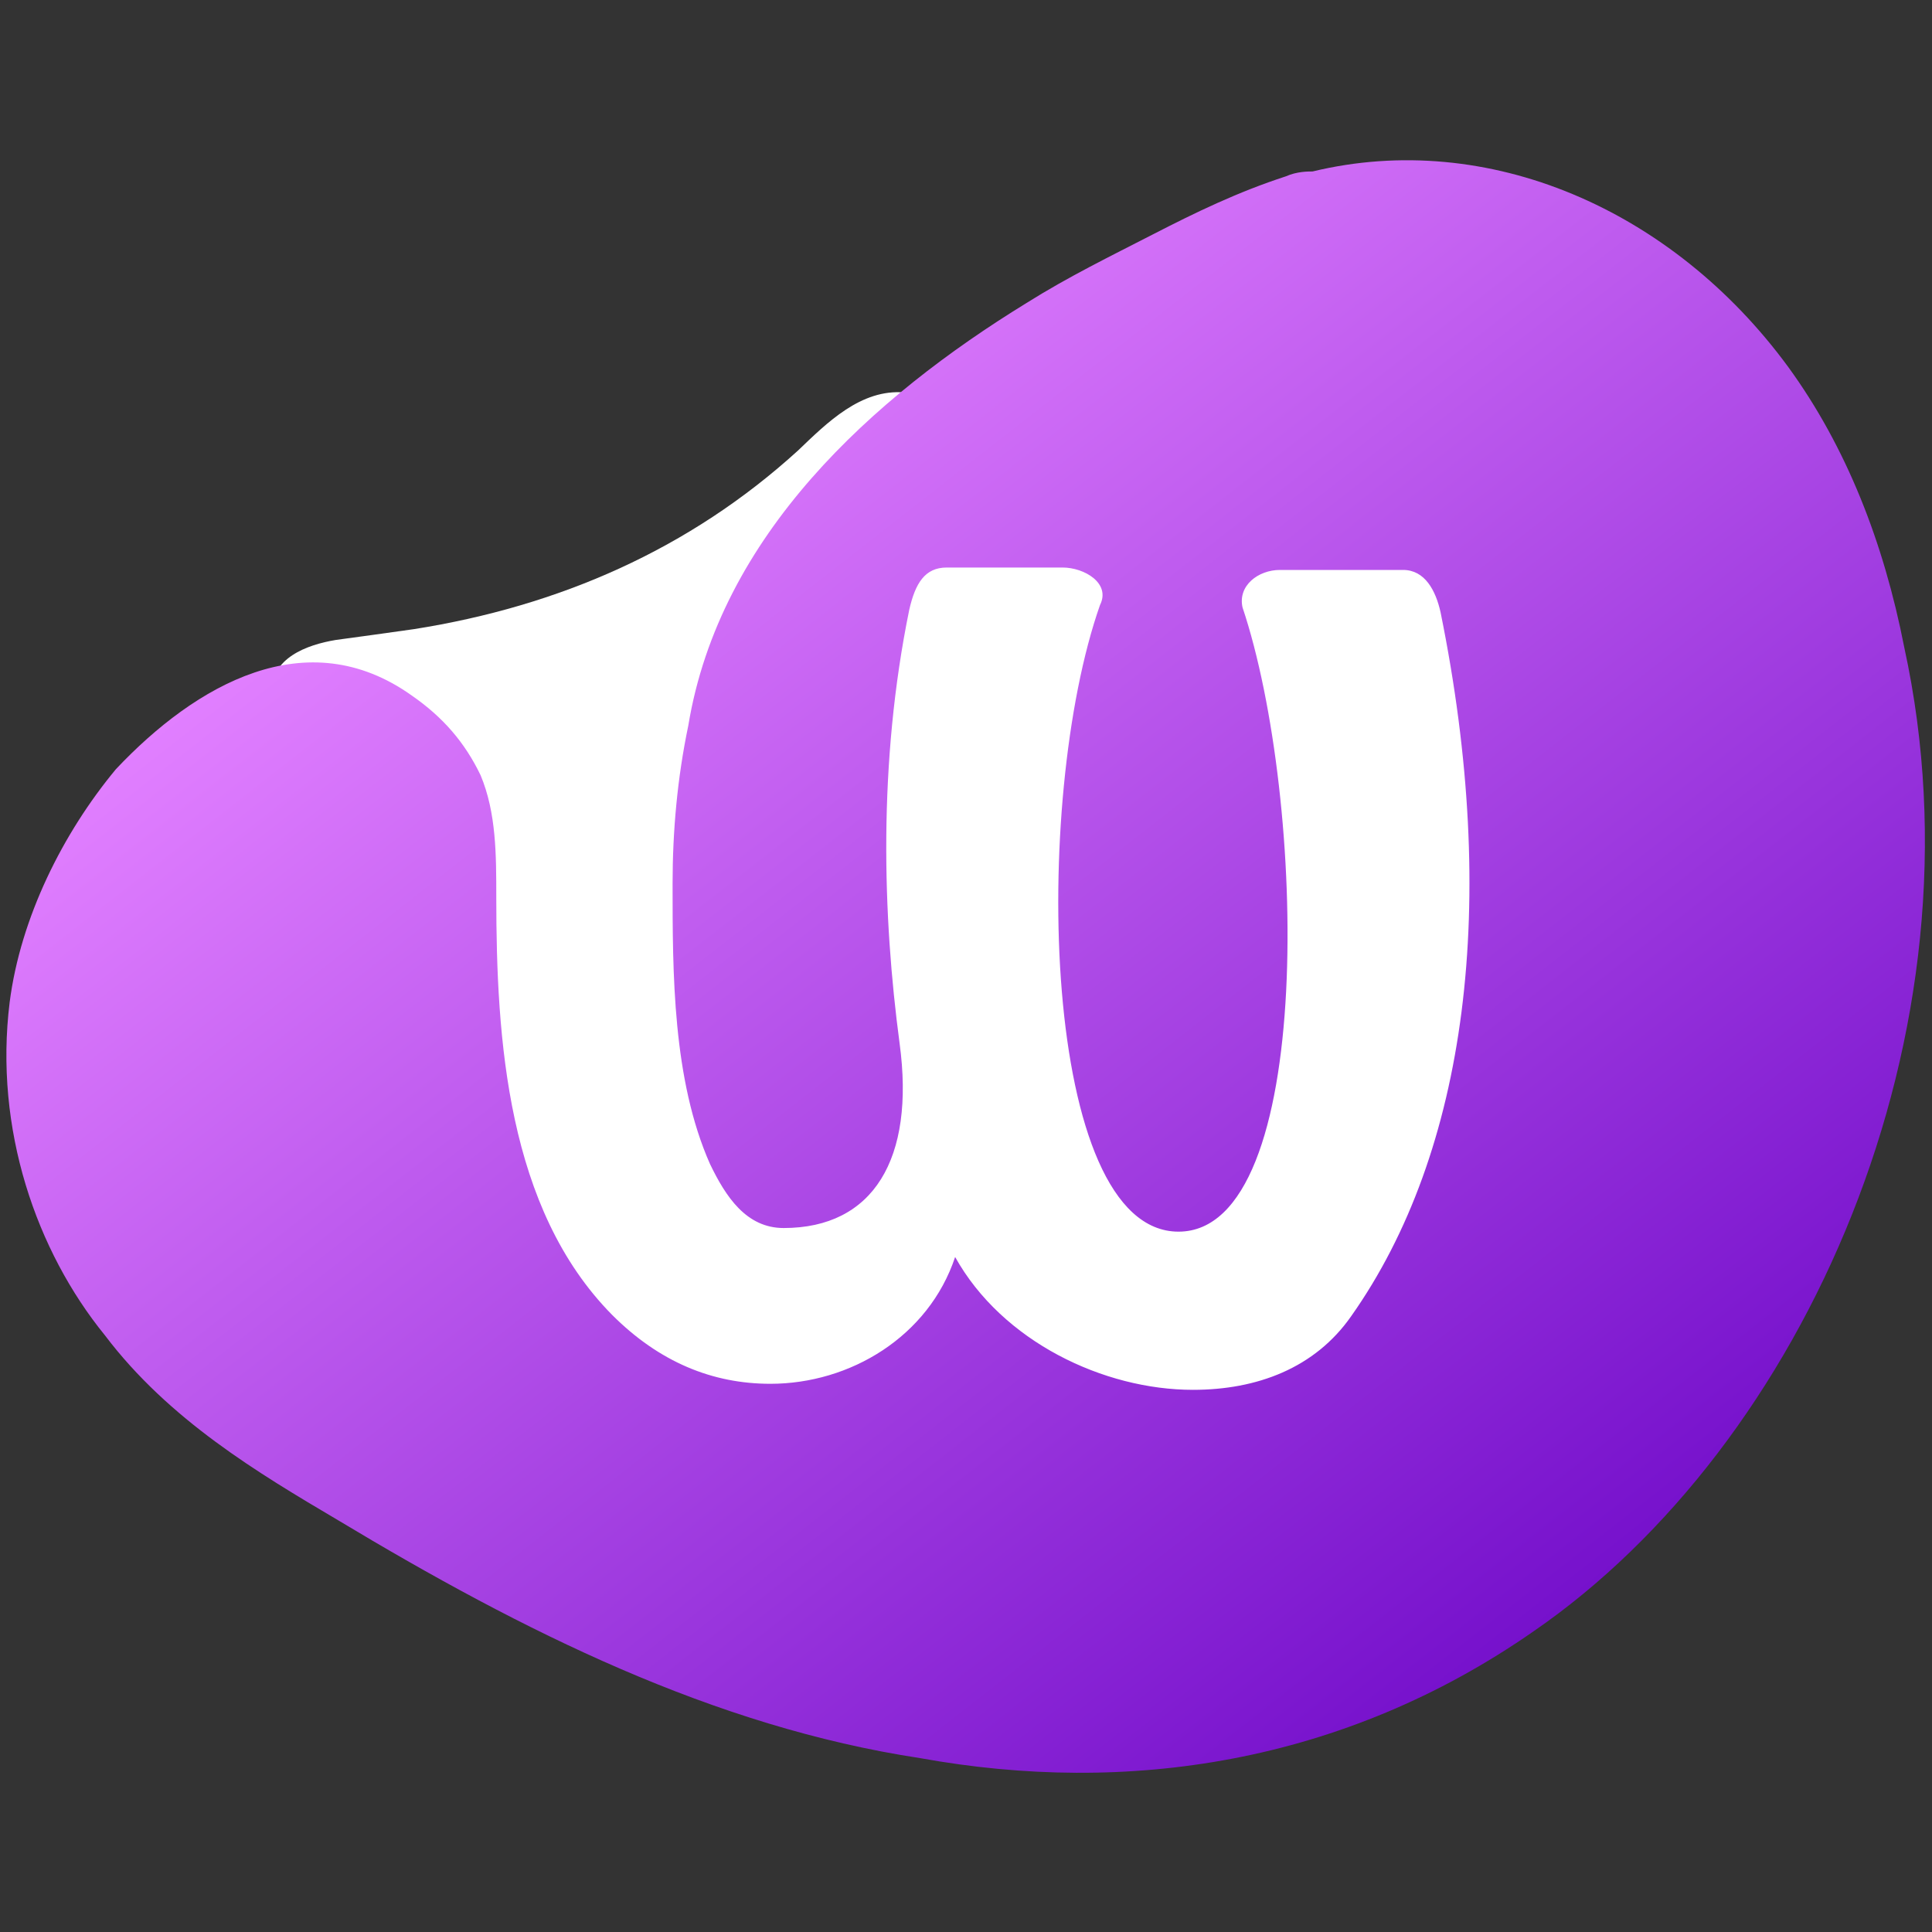
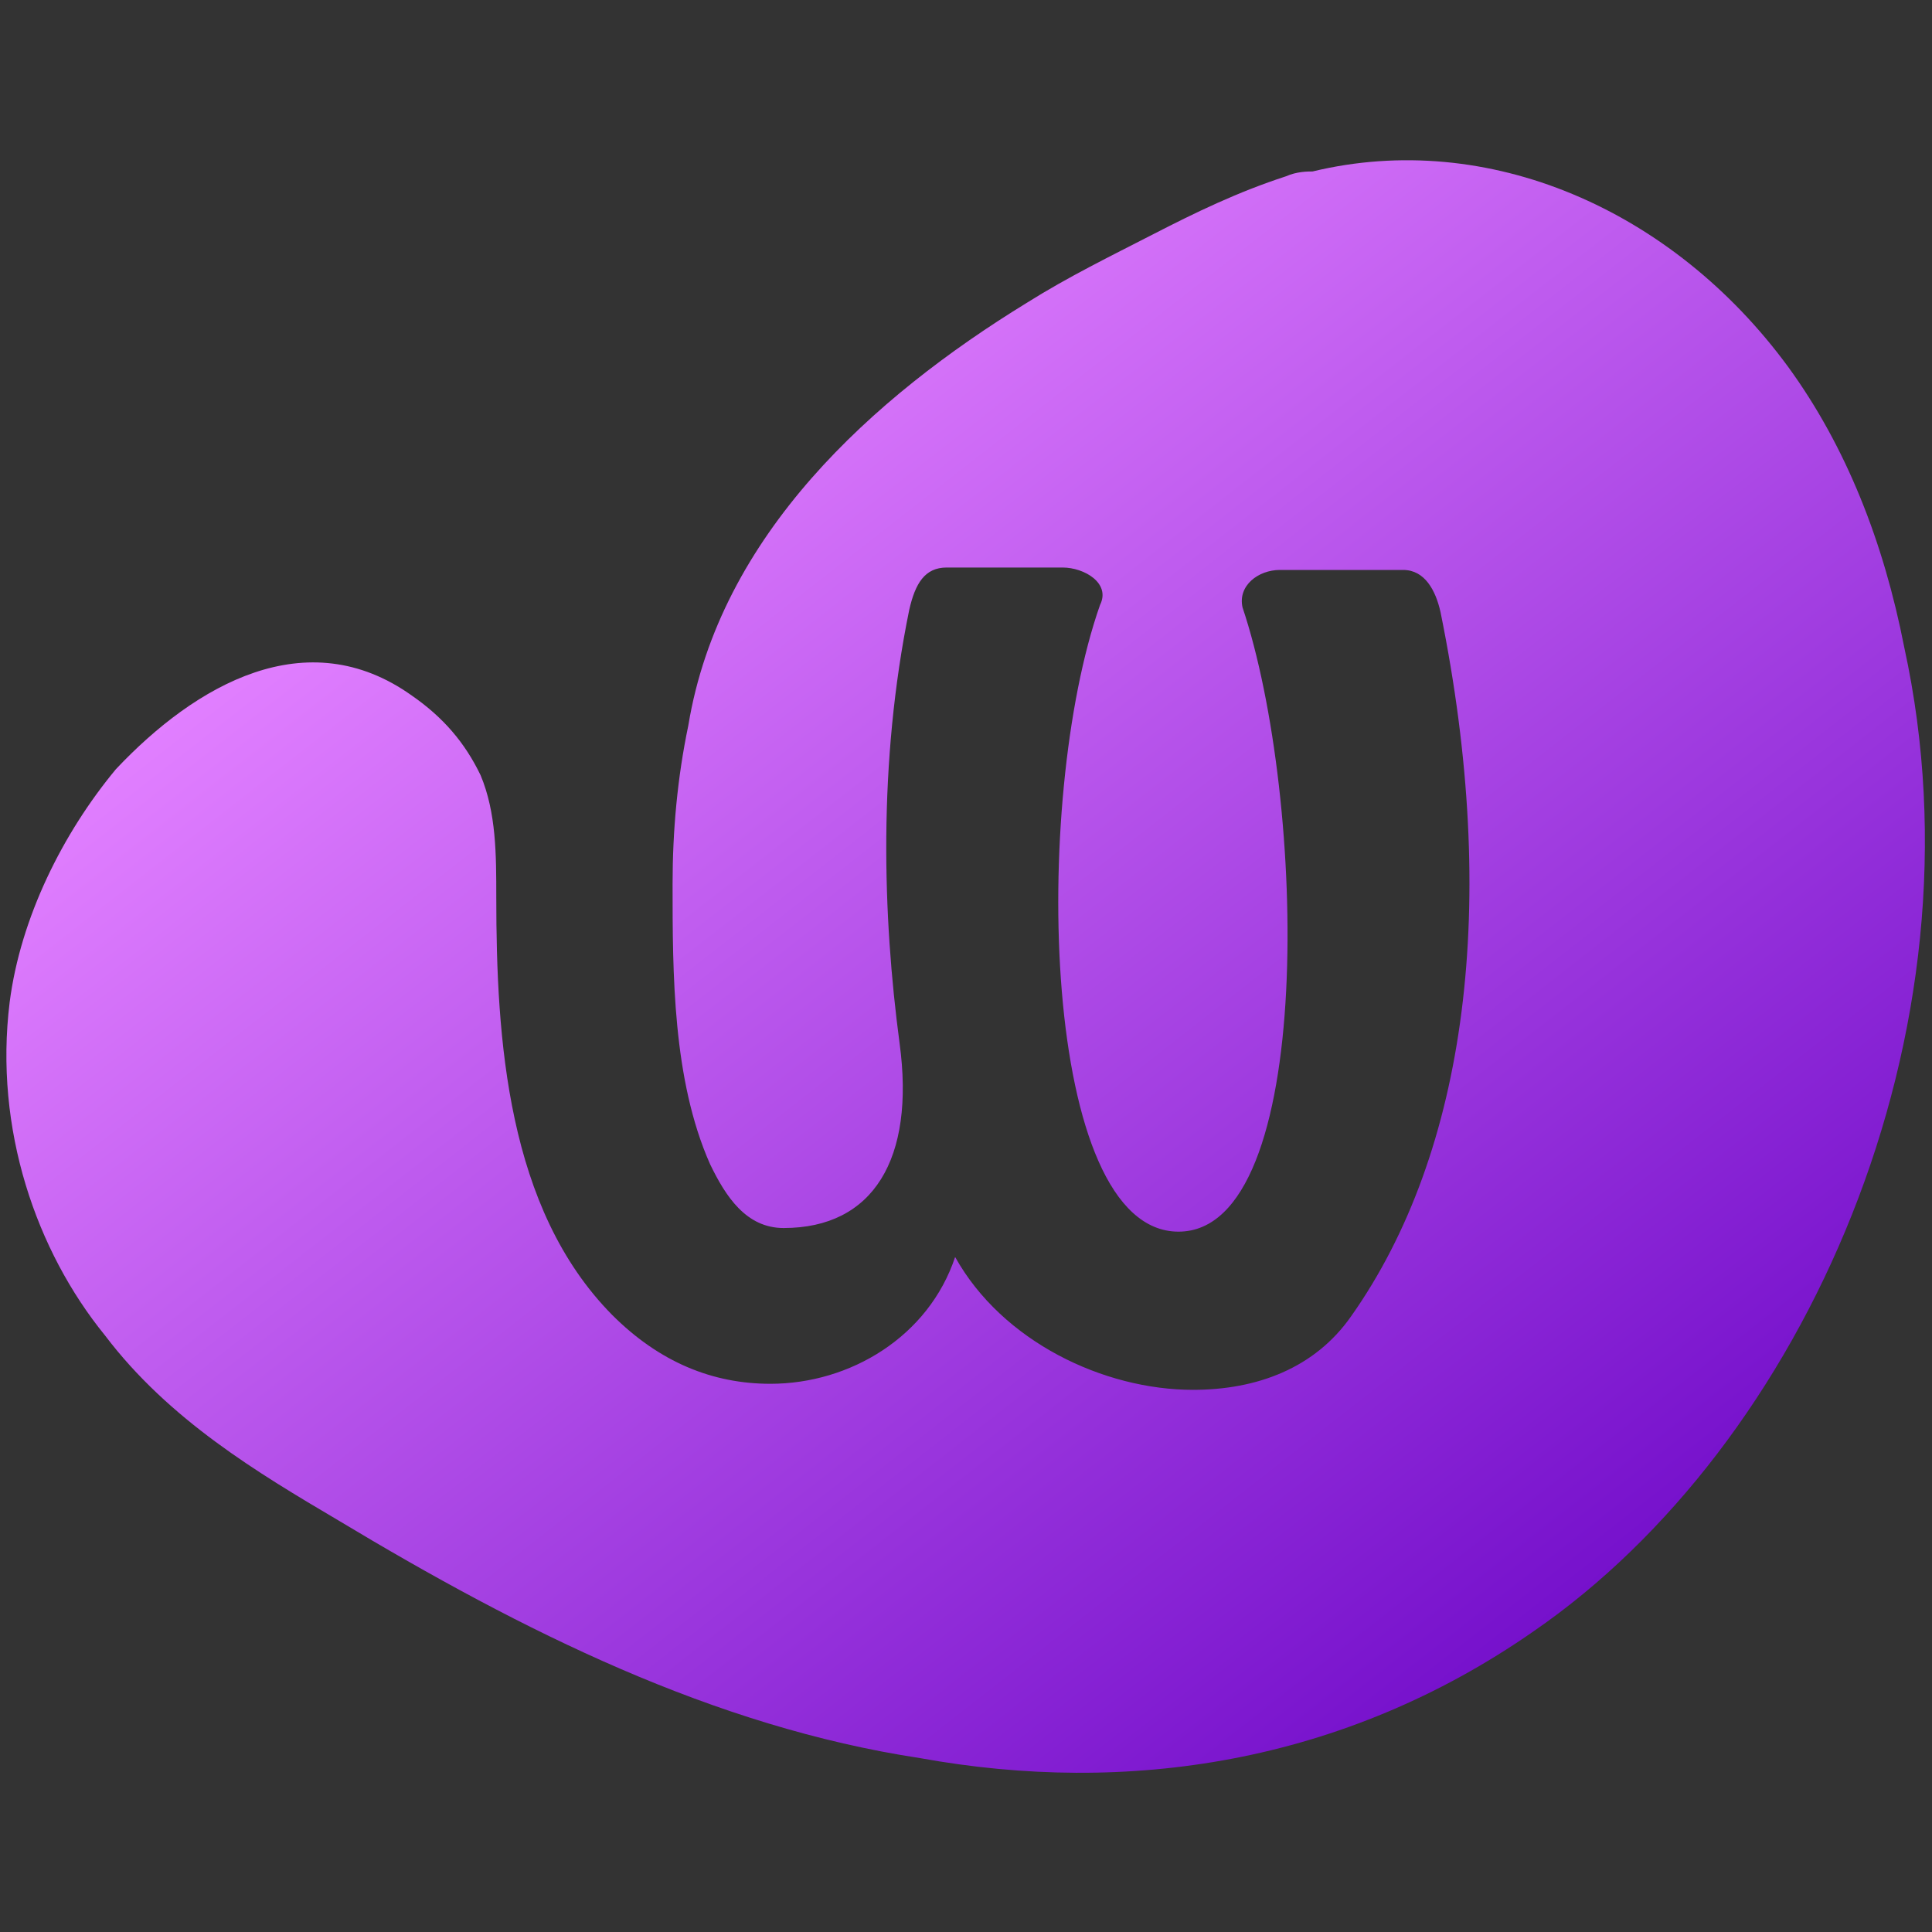
<svg xmlns="http://www.w3.org/2000/svg" version="1.1" id="Layer_1" x="0px" y="0px" viewBox="0 0 16 16" style="enable-background:new 0 0 16 16;" xml:space="preserve">
  <rect x="0" y="0" width="16" height="16" fill="#333333" stroke="none" />
  <style type="text/css">
	.st0{fill:#FFFFFF;}
	.st1{fill:url(#SVGID_1_);}
</style>
-   <path class="st0" d="M3.43,5.21c1.2-0.19,2.28-0.66,3.18-1.48C6.85,3.5,7.13,3.22,7.49,3.25c0.04,0-0.13,0.56-0.15,0.6  C7.24,4.09,7.11,4.3,6.98,4.51C6.72,4.89,6.43,5.25,6.22,5.66C5.97,6.13,5.85,6.67,6.07,7.17c0.4-0.88,0.8-1.75,1.2-2.63  c0.14-0.31,0.29-0.64,0.52-0.89C8.01,3.39,8.35,3.2,8.69,3.22c0.5,0.03,0.87,0.48,1.36,0.6c0.52,0.13,1.04-0.13,1.57-0.16  c0.58-0.03,1.16,0.21,1.6,0.6c0.44,0.39,0.74,0.91,0.95,1.46c0.54,1.42,0.47,3.06-0.2,4.41s-1.93,2.42-3.38,2.85  c-1.5,0.45-3.19,0.21-4.53-0.59c-1.34-0.81-2.33-2.17-2.71-3.7C3.24,8.22,3.27,7.72,3.17,7.25c-0.08-0.4-0.55-0.87-0.79-1.22  C2.32,5.94,2.26,5.85,2.25,5.74c-0.01-0.29,0.29-0.4,0.53-0.44C3,5.27,3.22,5.24,3.43,5.21z" />
  <linearGradient id="SVGID_1_" gradientUnits="userSpaceOnUse" x1="12.823" y1="13.427" x2="4.874" y2="3.252">
    <stop offset="1.491781e-07" style="stop-color:#7611CC" />
    <stop offset="1" style="stop-color:#E17FFF" />
  </linearGradient>
  <path class="st1" d="M12.7,13.51c-1.58,1.1-3.37,1.36-5.08,1.05c-1.71-0.26-3.29-1.05-4.82-1.97c-0.66-0.39-1.4-0.83-1.93-1.53  C0.3,10.36-0.05,9.35,0.08,8.3c0.09-0.7,0.44-1.4,0.88-1.93c0.66-0.7,1.58-1.23,2.45-0.61c0.26,0.18,0.44,0.39,0.57,0.66  c0.13,0.31,0.13,0.66,0.13,1.01c0,1.18,0.09,2.58,0.96,3.46c0.39,0.39,0.83,0.57,1.31,0.57c0.66,0,1.31-0.39,1.53-1.05  c0.39,0.7,1.23,1.1,1.97,1.1c0.53,0,1.01-0.18,1.31-0.61c0.96-1.36,1.23-3.42,0.74-5.83c-0.04-0.18-0.13-0.35-0.31-0.35H10.6  c-0.18,0-0.35,0.13-0.31,0.31c0.53,1.58,0.61,5.17-0.53,5.17S8.54,6.63,9.11,5.01C9.2,4.83,8.98,4.7,8.8,4.7H7.84  c-0.18,0-0.26,0.13-0.31,0.35C7.27,6.32,7.31,7.59,7.45,8.64c0.13,0.96-0.22,1.53-0.96,1.53c-0.31,0-0.48-0.26-0.61-0.53  c-0.31-0.7-0.31-1.58-0.31-2.32c0-0.44,0.04-0.88,0.13-1.31c0.26-1.58,1.53-2.72,2.8-3.5c0.35-0.22,0.7-0.39,1.05-0.57  s0.7-0.35,1.1-0.48c0.09-0.04,0.18-0.04,0.22-0.04c1.45-0.35,2.98,0.31,3.94,1.62c0.48,0.66,0.79,1.45,0.96,2.32  C16.47,8.56,14.94,11.97,12.7,13.51z" />
</svg>